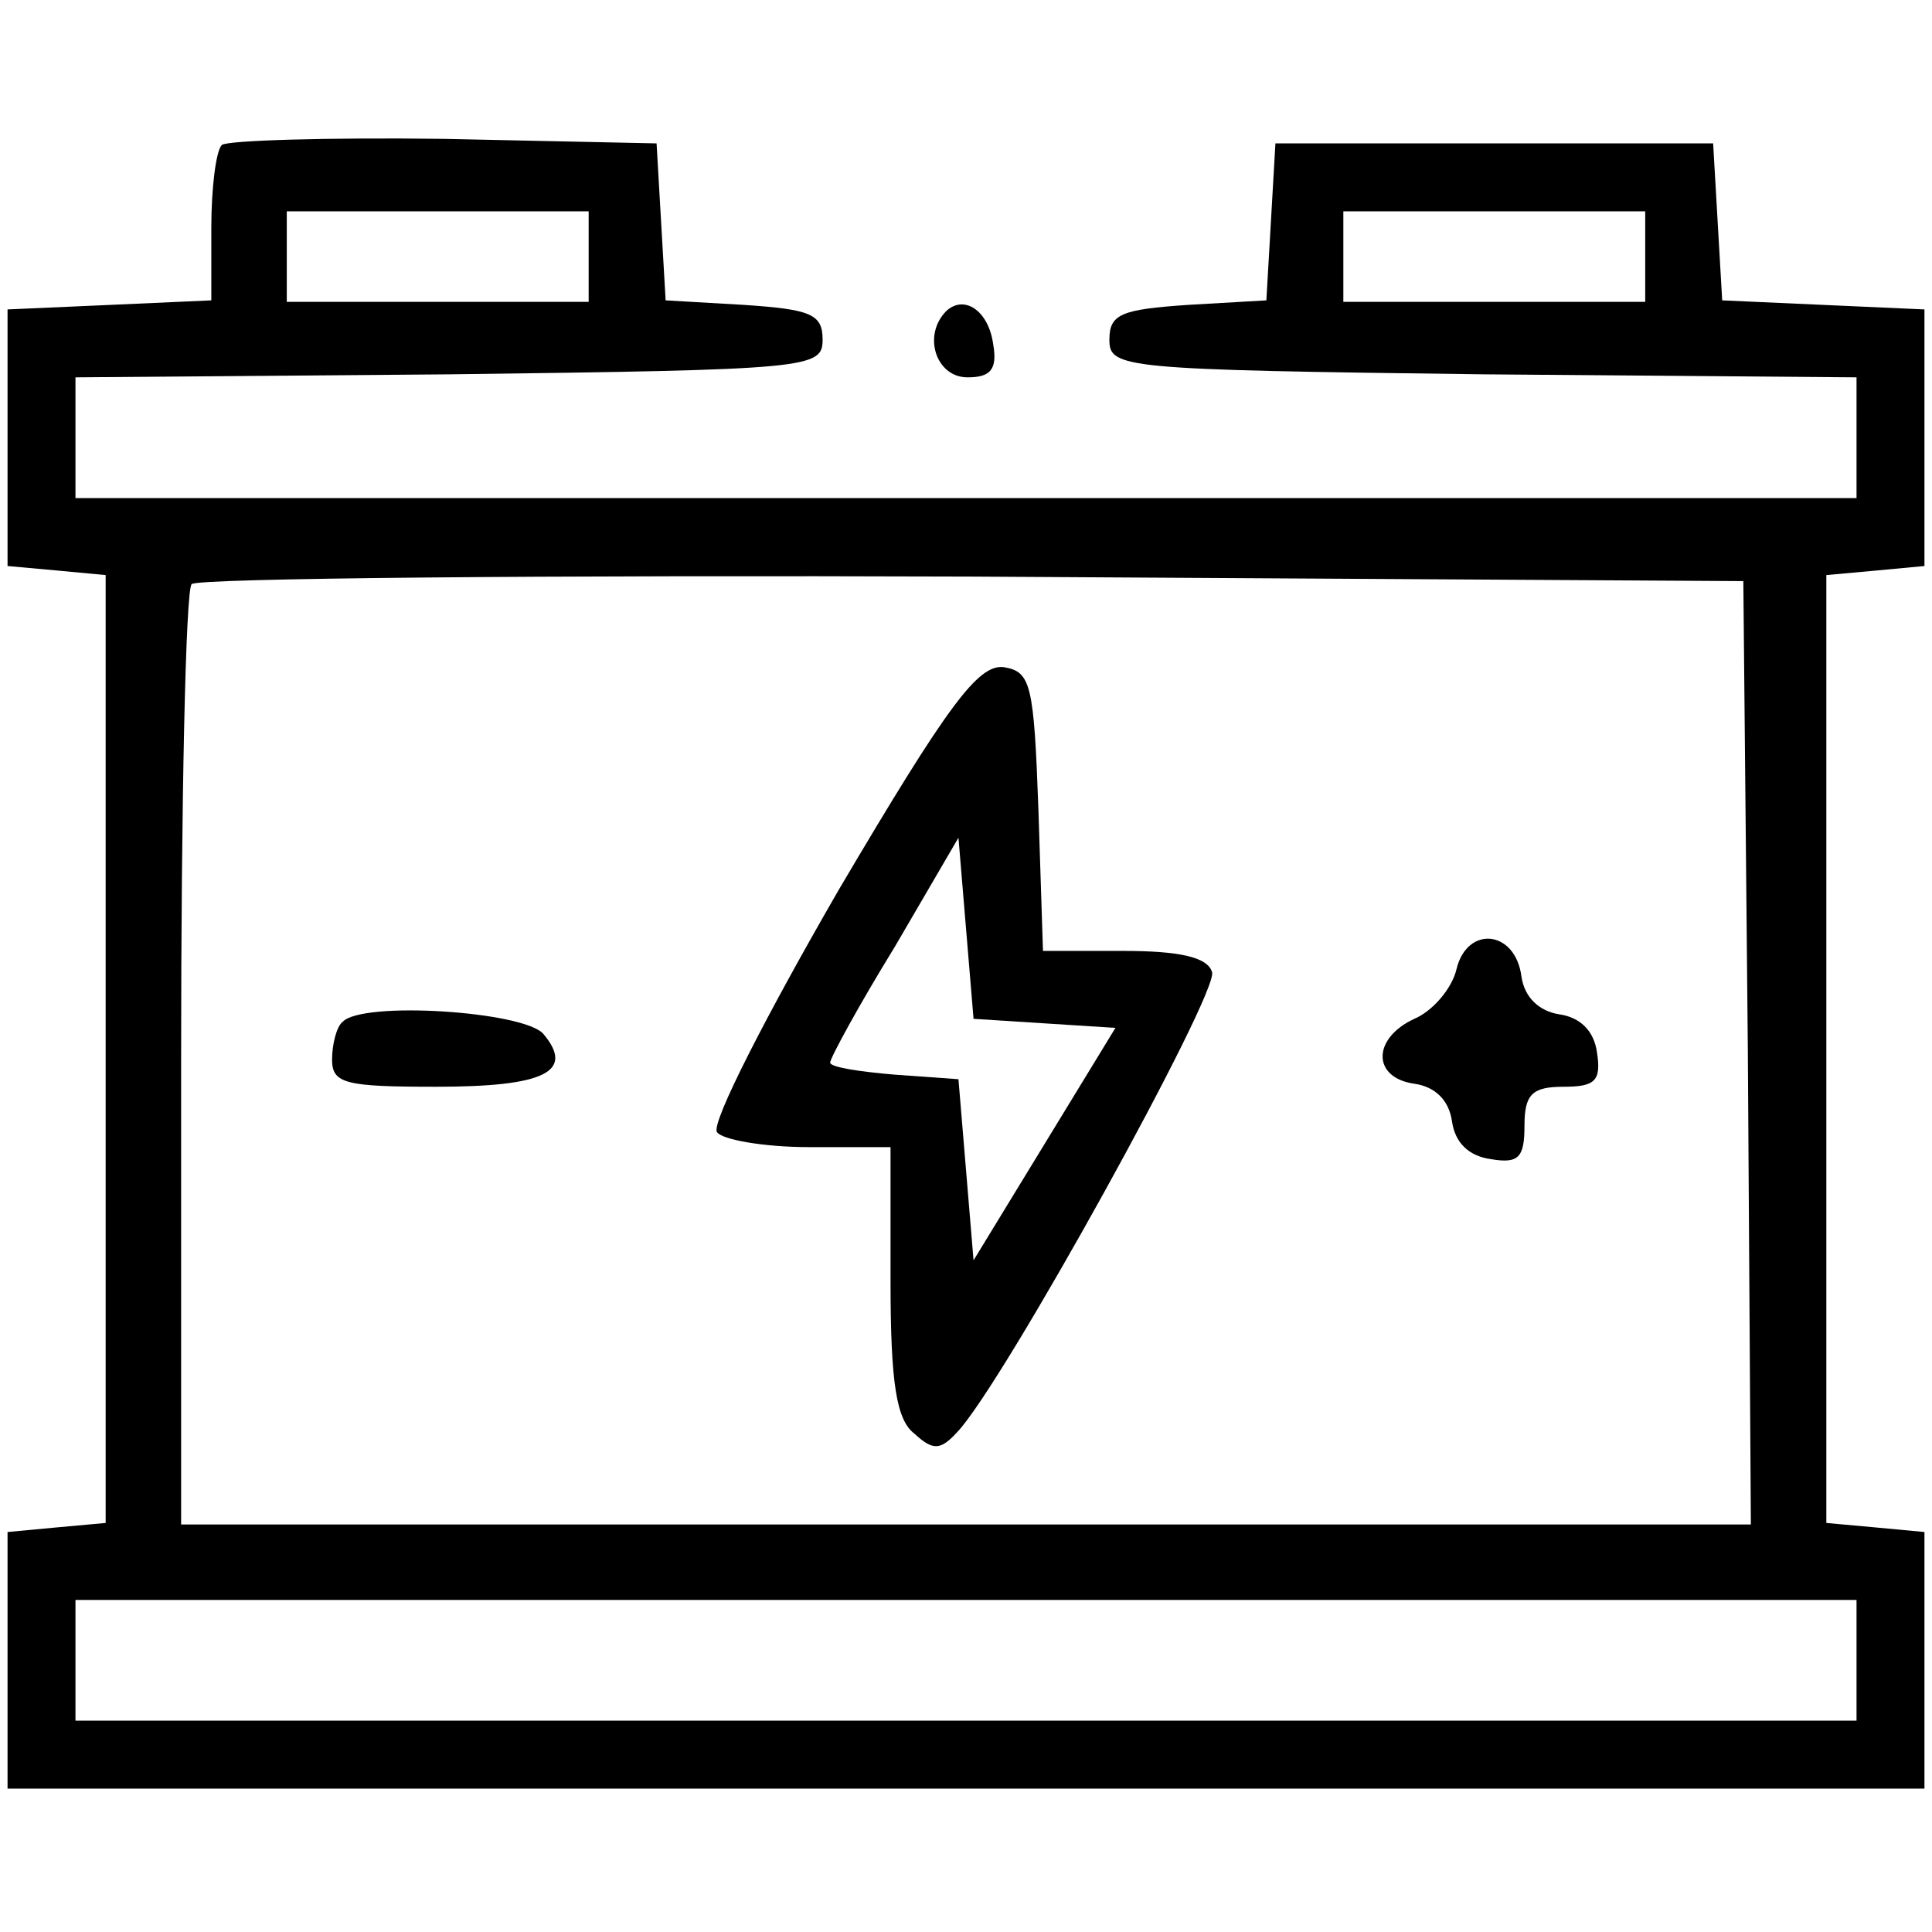
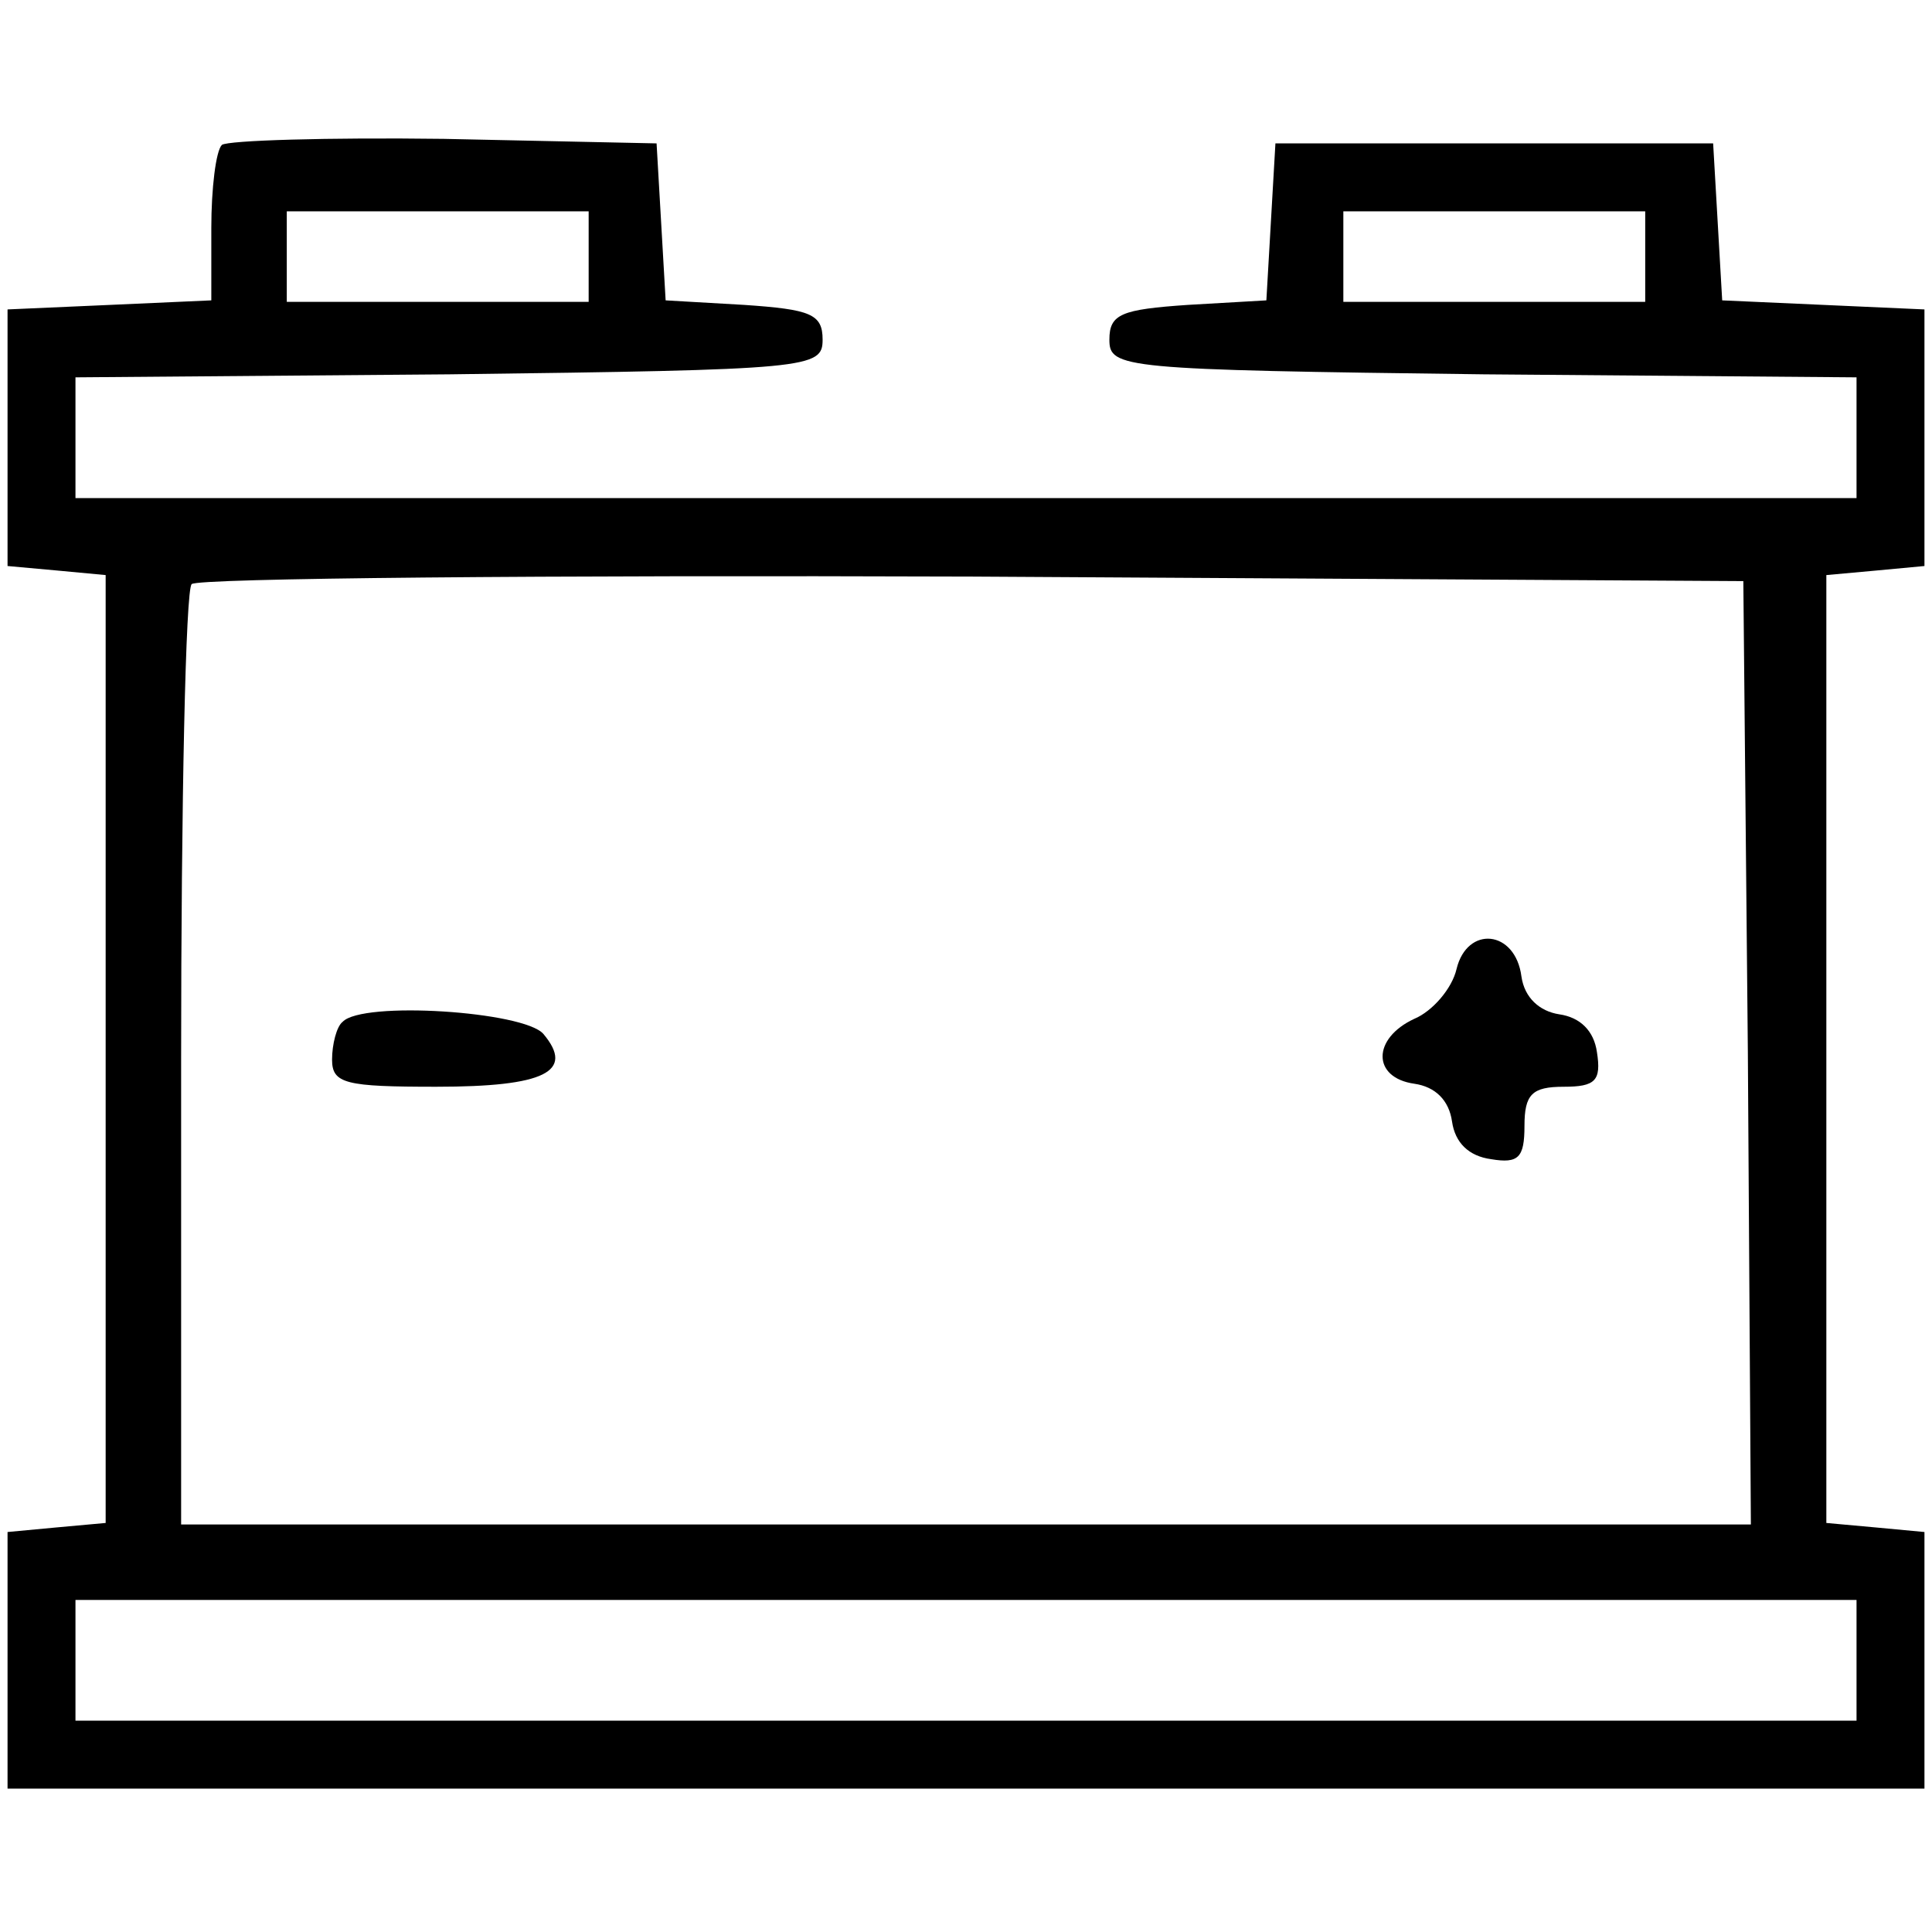
<svg xmlns="http://www.w3.org/2000/svg" version="1.0" width="128pt" height="128pt" viewBox="0 0 128 128" preserveAspectRatio="xMidYMid meet">
  <g transform="translate(0,128) scale(0.1,-0.1)" fill="#000000" stroke="none">
    <path d="M147 1184 c-4 -4 -7 -29 -7 -55 l0 -48 -67 -3 -68 -3 0 -85 0 -85 33 -3 32 -3 0 -314 0 -314 -33 -3 -32 -3 0 -85 0 -85 635 0 635 0 0 85 0 85 -32 3 -33 3 0 314 0 314 33 3 32 3 0 85 0 85 -67 3 -67 3 -3 52 -3 52 -145 0 -145 0 -3 -52 -3 -52 -52 -3 c-44 -3 -52 -6 -52 -23 0 -19 8 -20 248 -23 l247 -2 0 -40 0 -40 -590 0 -590 0 0 40 0 40 248 2 c239 3 247 4 247 23 0 17 -8 20 -52 23 l-52 3 -3 52 -3 52 -141 3 c-77 1 -143 -1 -147 -4z m243 -74 l0 -30 -100 0 -100 0 0 30 0 30 100 0 100 0 0 -30z m700 0 l0 -30 -100 0 -100 0 0 30 0 30 100 0 100 0 0 -30z m68 -527 l2 -313 -520 0 -520 0 0 308 c0 170 3 312 7 315 3 4 236 6 517 5 l511 -3 3 -312z m72 -403 l0 -40 -590 0 -590 0 0 40 0 40 590 0 590 0 0 -40z" />
-     <path d="M556 691 c-48 -83 -85 -155 -81 -161 3 -5 31 -10 61 -10 l54 0 0 -89 c0 -68 4 -92 16 -101 12 -11 17 -11 28 1 30 31 174 292 169 305 -3 10 -22 14 -59 14 l-53 0 -3 93 c-3 84 -5 92 -23 95 -17 2 -37 -25 -109 -147z m136 -89 l47 -3 -47 -77 -47 -77 -5 60 -5 60 -42 3 c-24 2 -43 5 -43 8 0 3 19 38 43 77 l42 72 5 -60 5 -60 47 -3z" />
    <path d="M965 638 c-3 -13 -16 -28 -28 -33 -28 -13 -28 -39 0 -43 14 -2 23 -11 25 -25 2 -14 11 -23 26 -25 18 -3 22 1 22 22 0 21 5 26 26 26 21 0 25 4 22 23 -2 14 -11 23 -25 25 -13 2 -23 11 -25 25 -4 31 -36 34 -43 5z" />
    <path d="M227 603 c-4 -3 -7 -15 -7 -25 0 -16 9 -18 69 -18 72 0 92 10 71 35 -13 15 -120 22 -133 8z" />
-     <path d="M627 1074 c-16 -16 -7 -44 14 -44 15 0 20 5 17 22 -3 22 -19 33 -31 22z" />
  </g>
</svg>